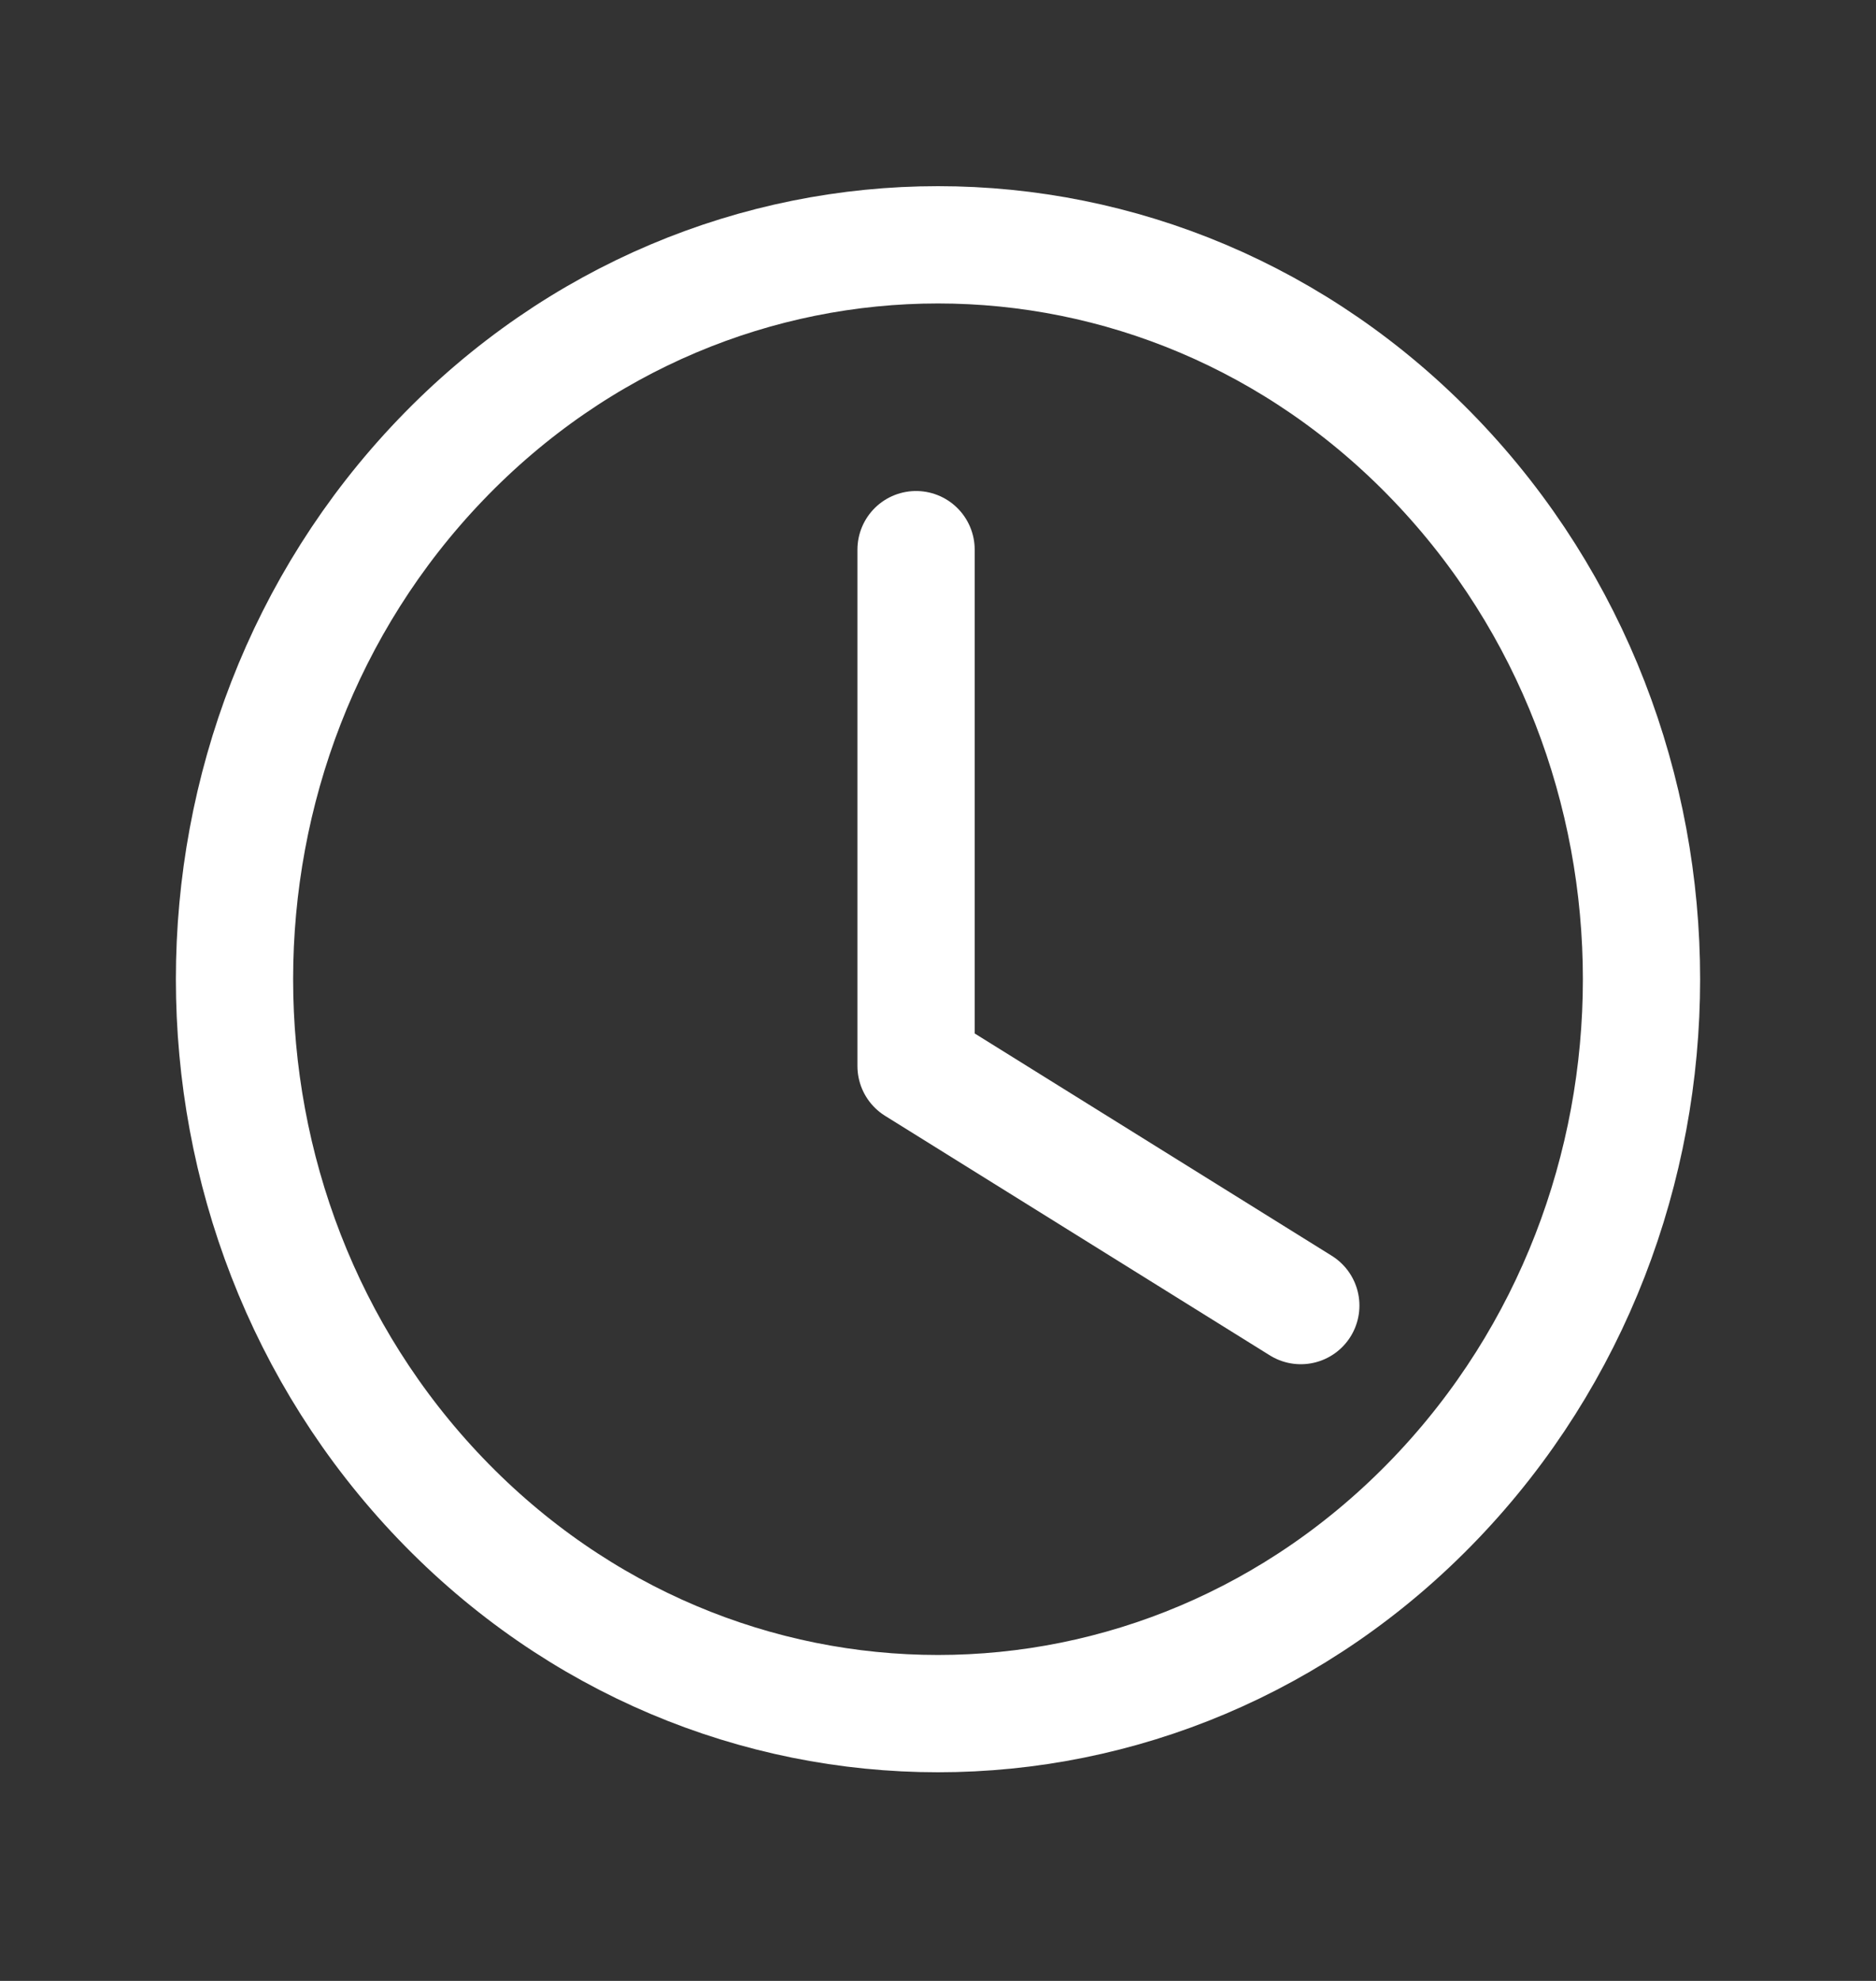
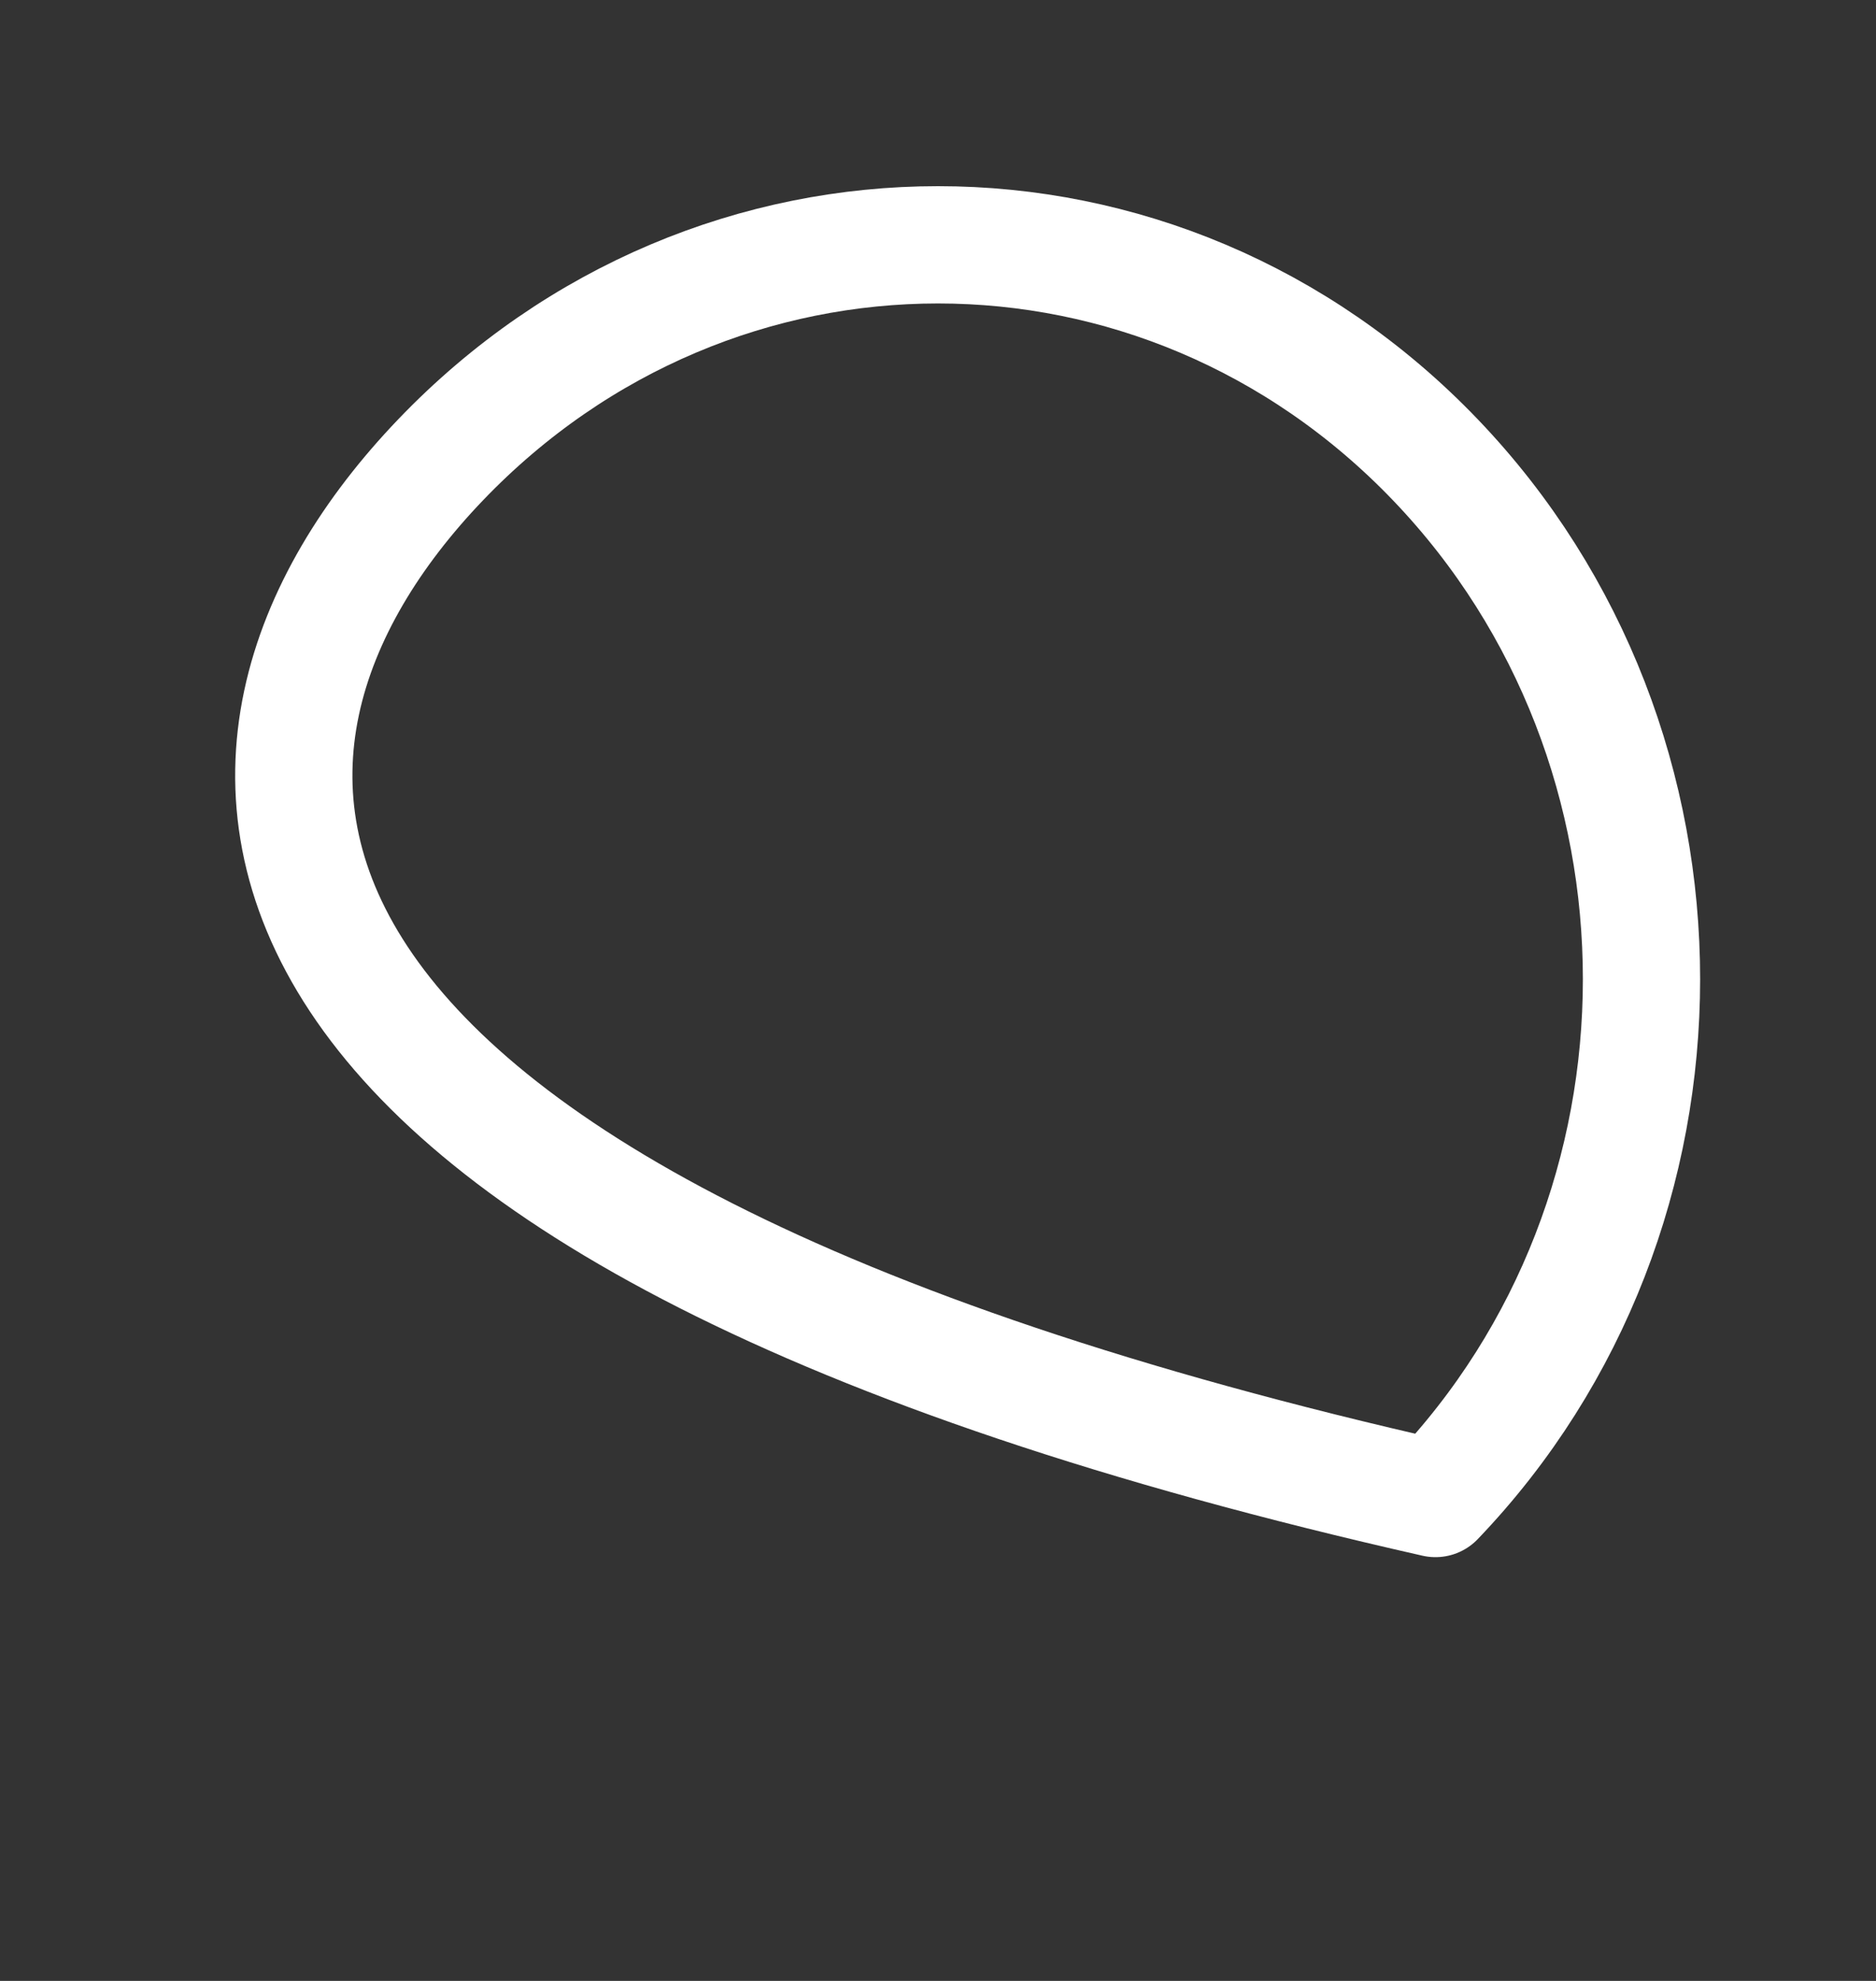
<svg xmlns="http://www.w3.org/2000/svg" width="36" height="38" viewBox="0 0 36 38" fill="none">
  <rect x="0" y="0" width="36" height="38" fill="#333333" stroke="none" />
-   <path d="M24.962 25.045L17.579 20.45V10.544" stroke="white" stroke-width="2.25" stroke-linecap="round" stroke-linejoin="round" />
-   <path d="M27.546 8.822C32.818 14.324 32.818 23.244 27.546 28.746C22.274 34.248 13.726 34.248 8.454 28.746C3.182 23.244 3.182 14.324 8.454 8.822C13.726 3.321 22.274 3.321 27.546 8.822" stroke="white" stroke-width="2.25" stroke-linecap="round" stroke-linejoin="round" />
+   <path d="M27.546 8.822C32.818 14.324 32.818 23.244 27.546 28.746C3.182 23.244 3.182 14.324 8.454 8.822C13.726 3.321 22.274 3.321 27.546 8.822" stroke="white" stroke-width="2.25" stroke-linecap="round" stroke-linejoin="round" />
</svg>